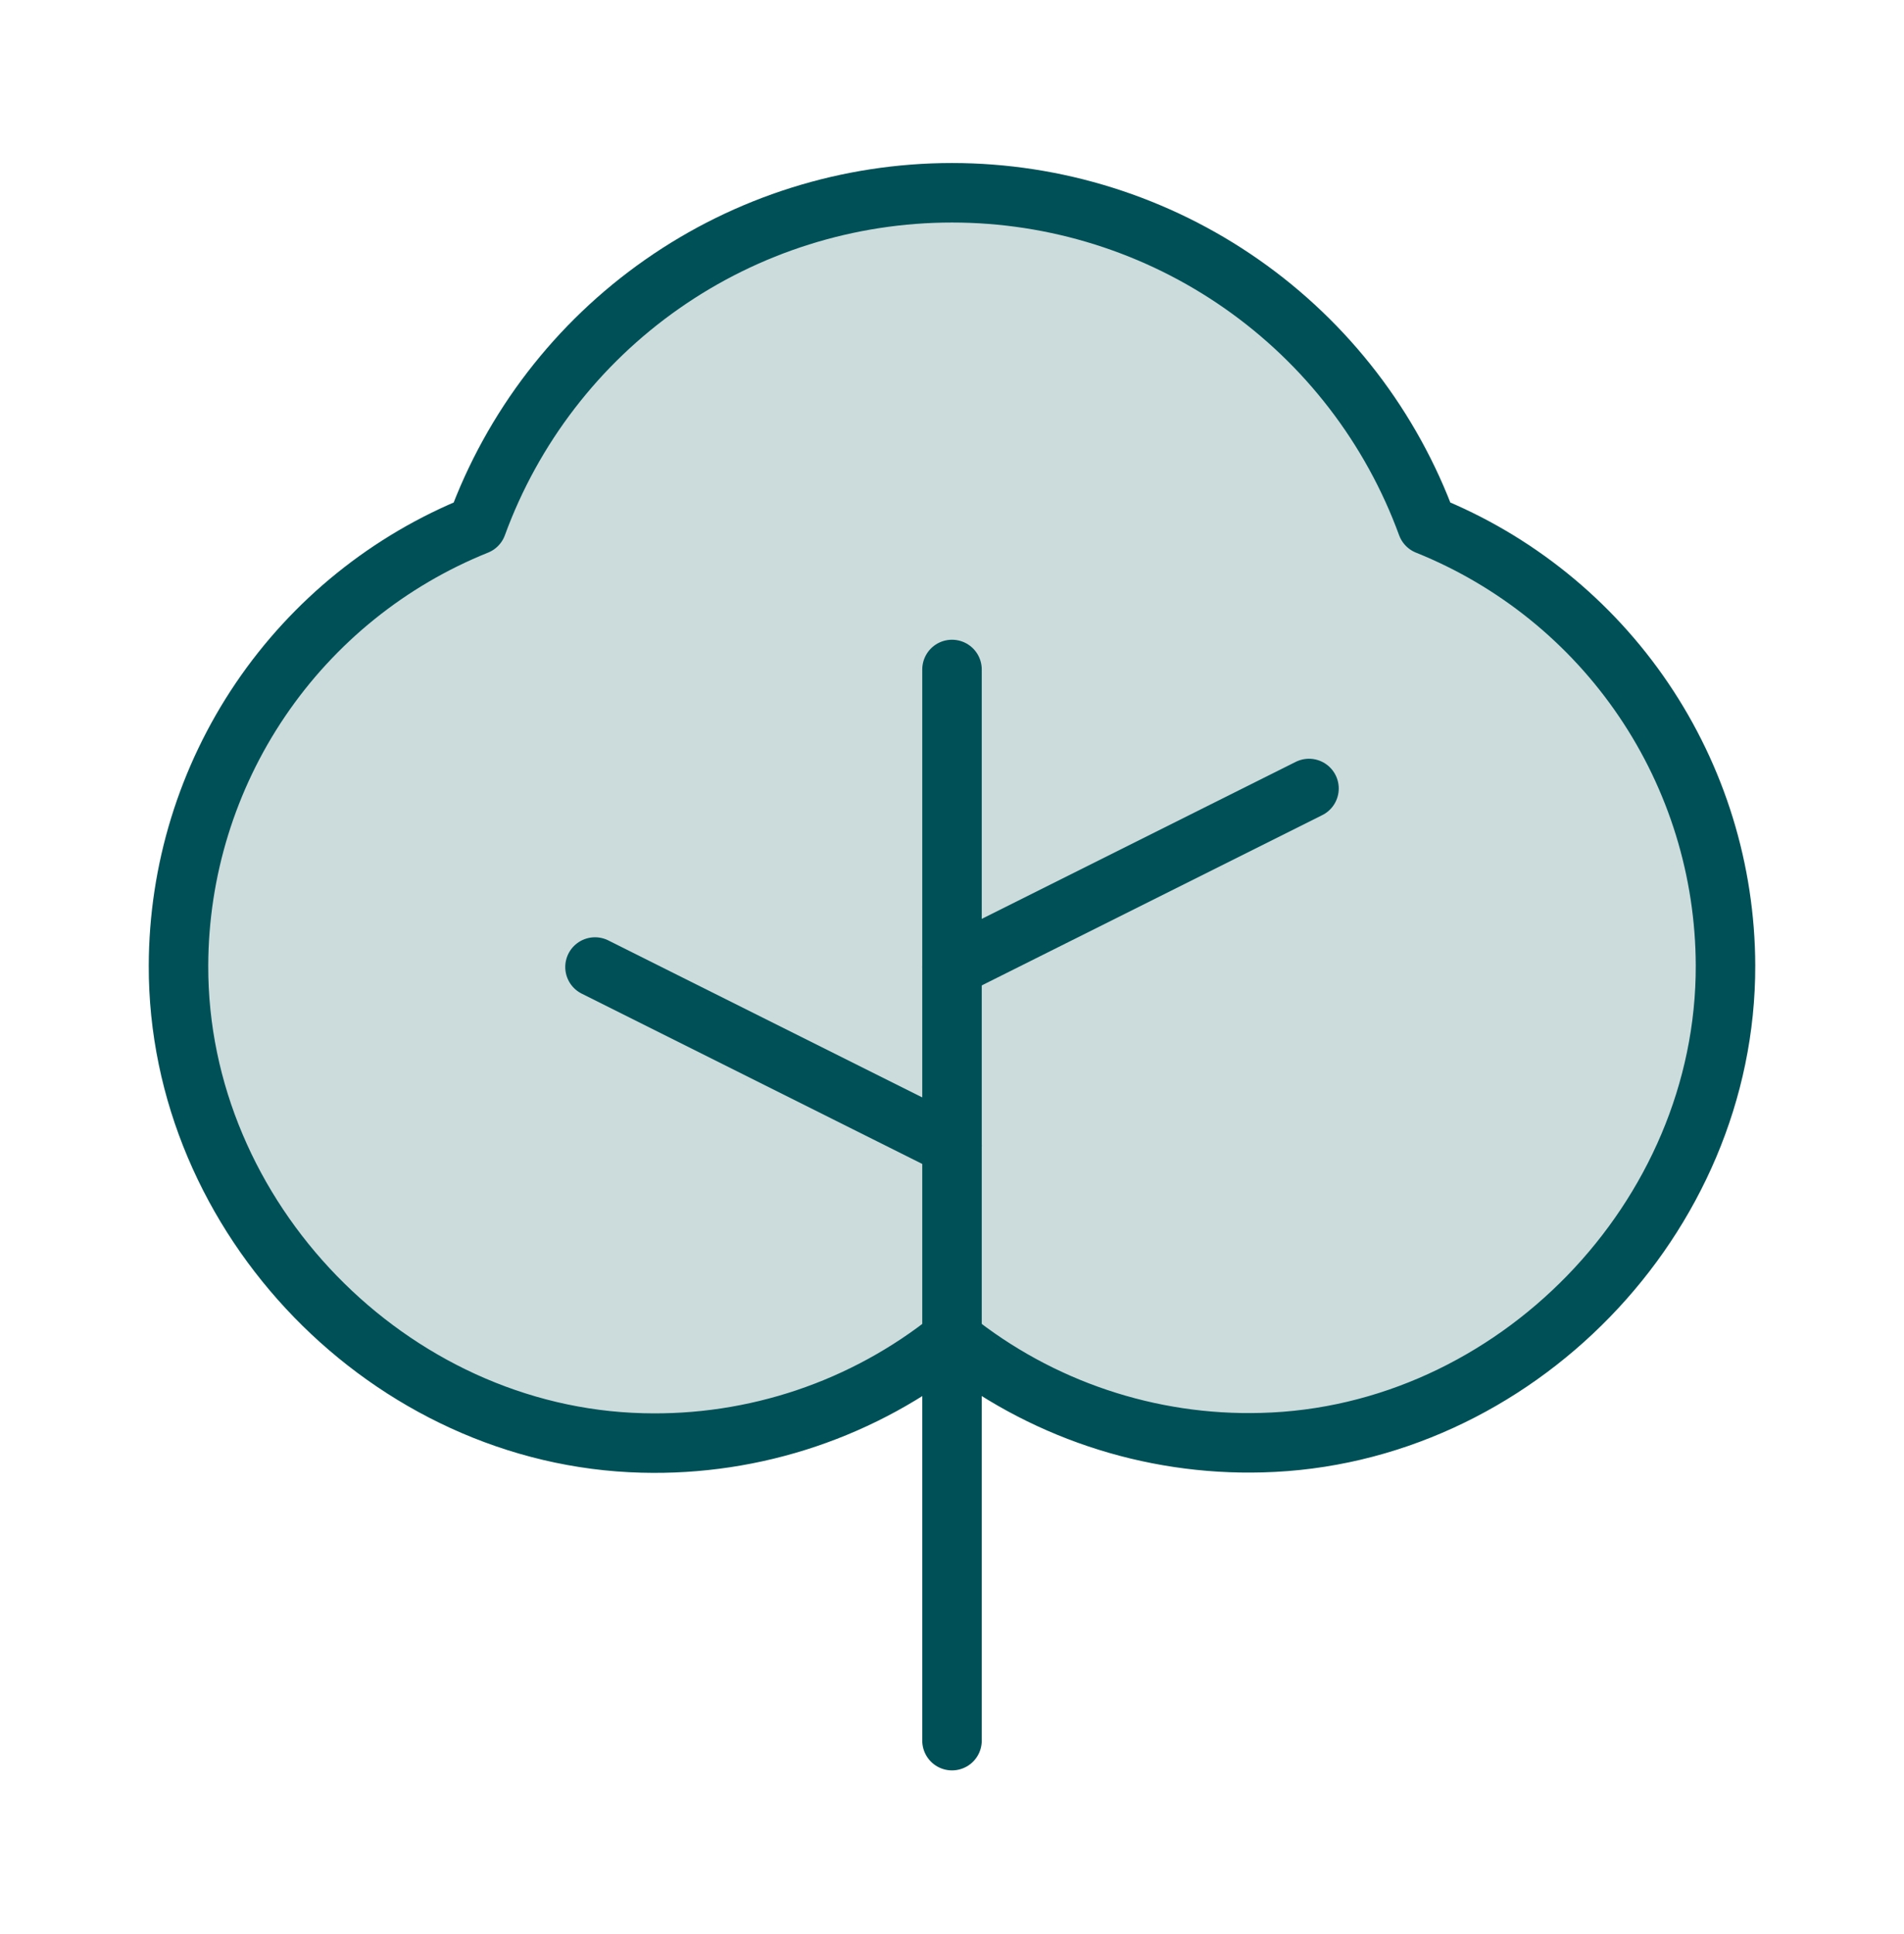
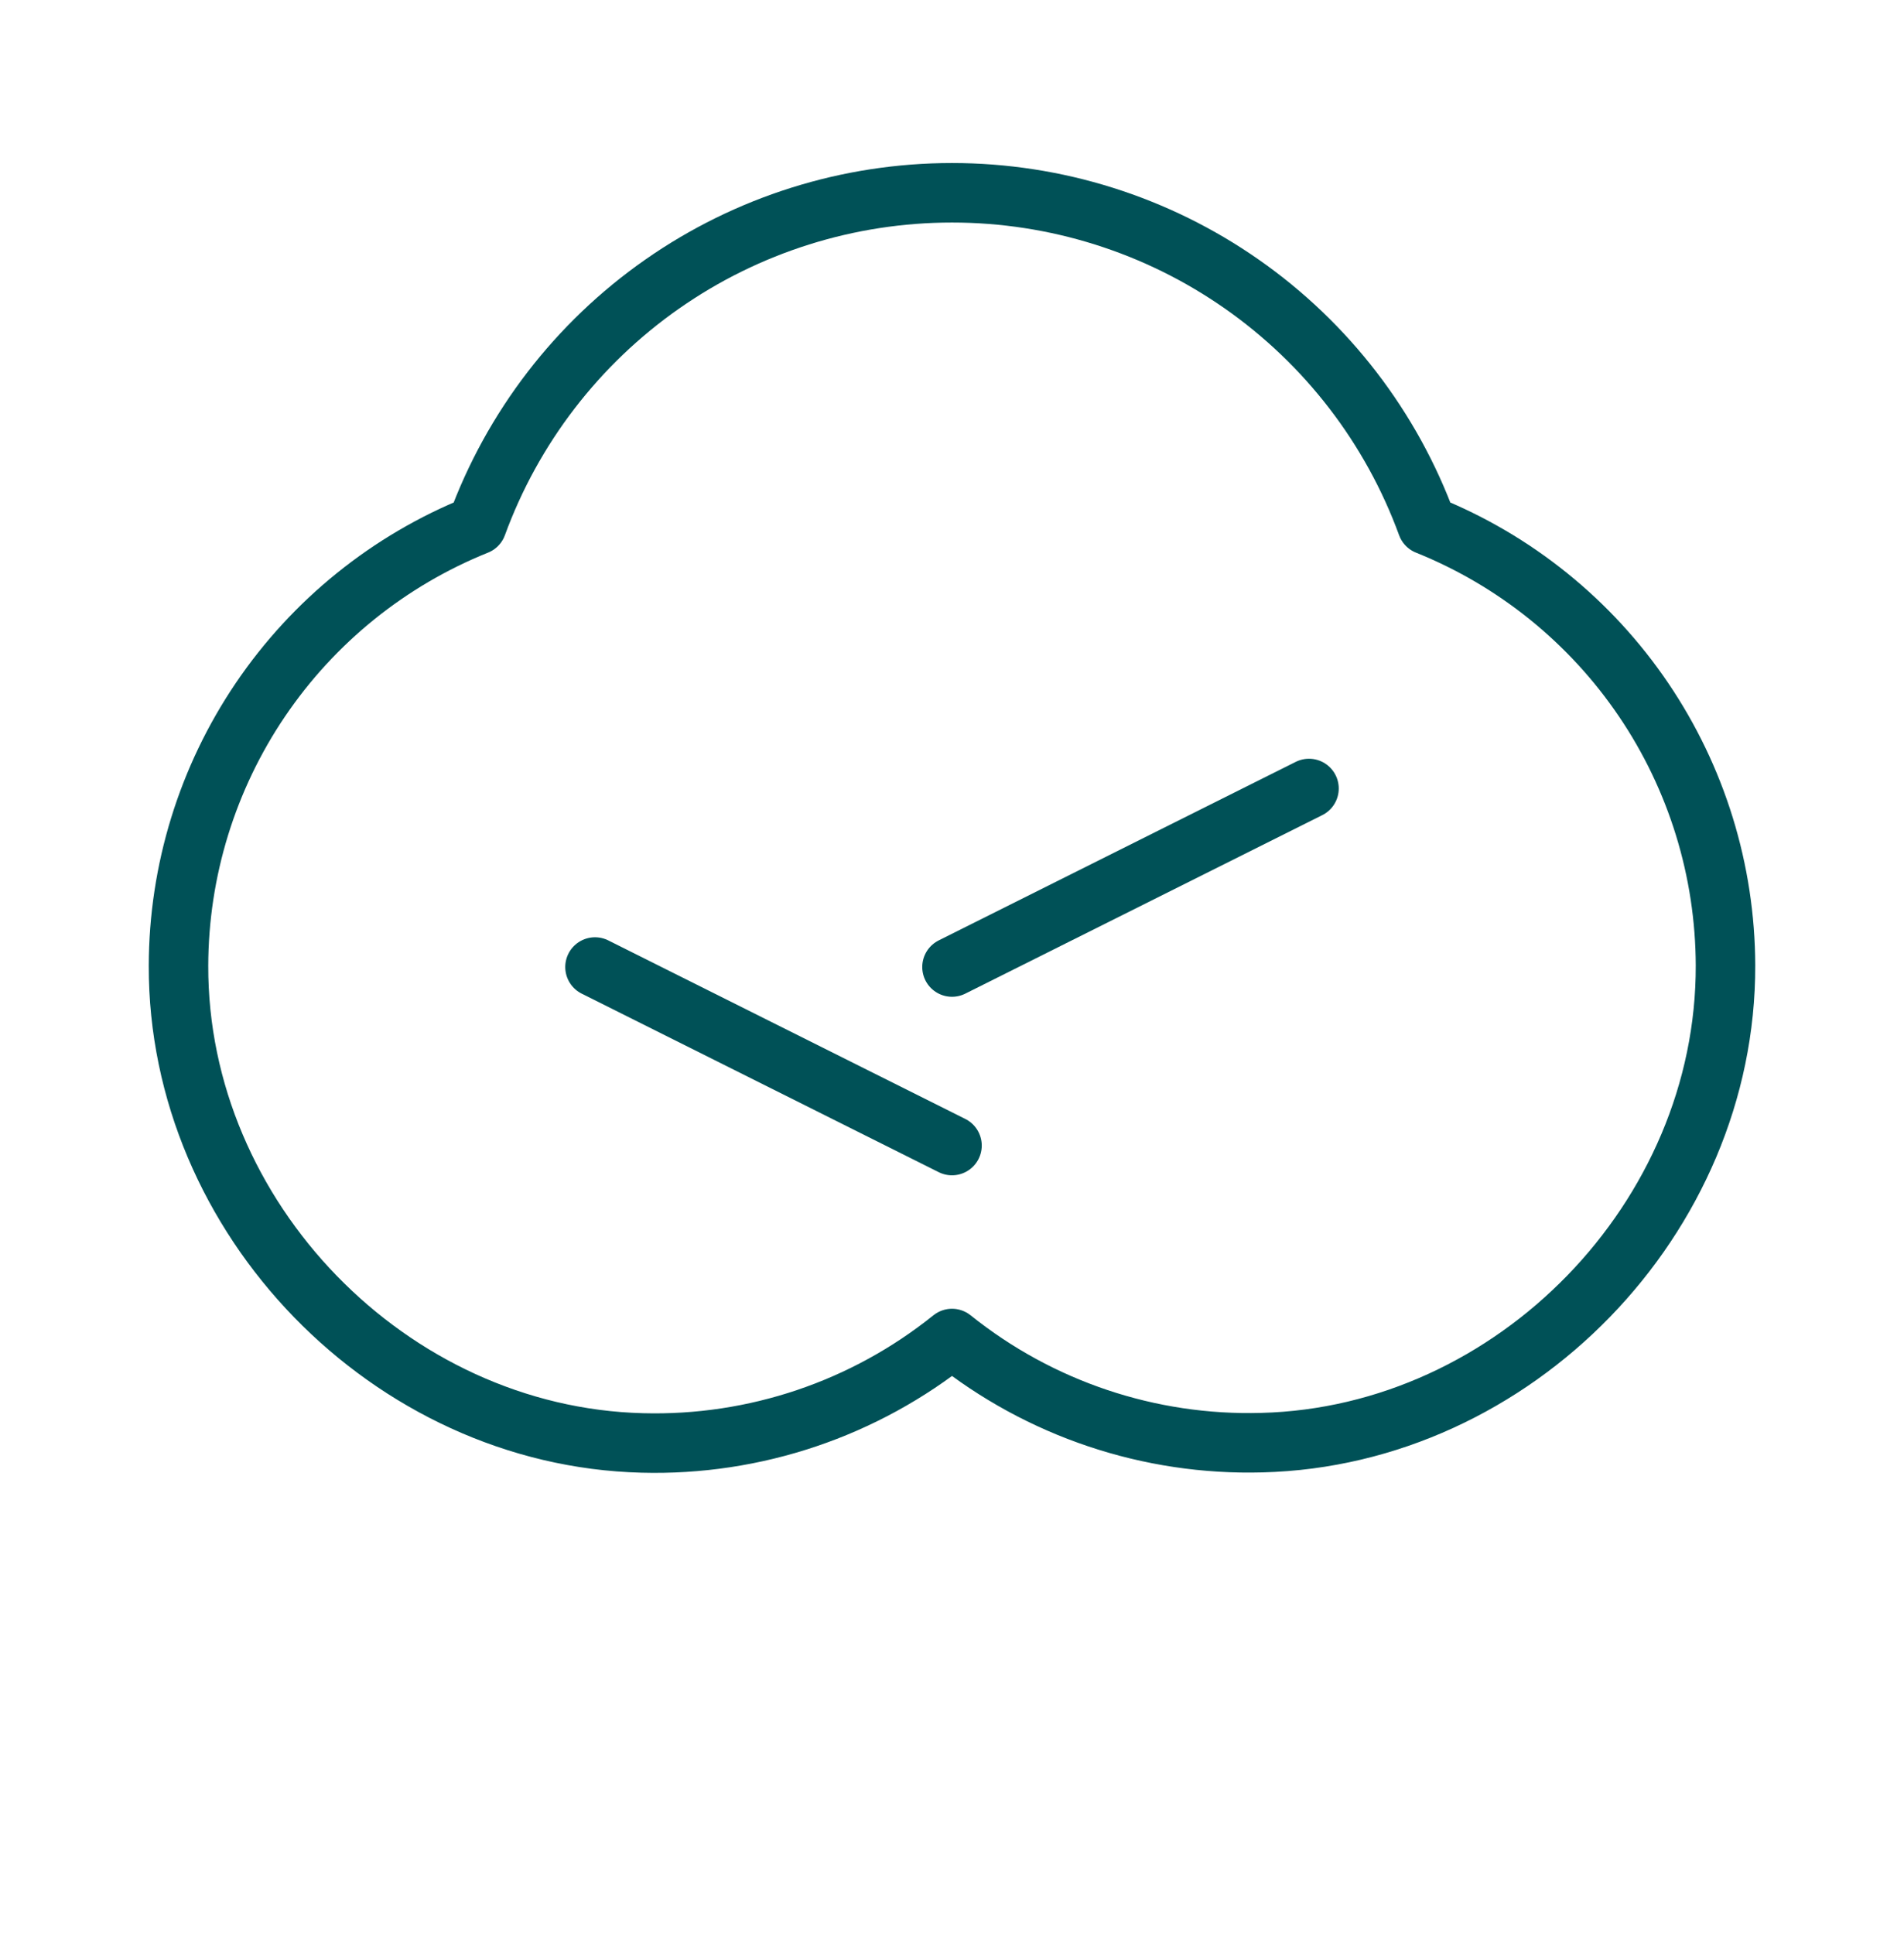
<svg xmlns="http://www.w3.org/2000/svg" width="64" height="65" viewBox="0 0 64 65" fill="none">
-   <path opacity="0.2" d="M32 44.985C34.947 47.35 38.638 48.59 42.415 48.485C50.898 48.27 58.023 40.93 58 32.445C57.991 29.26 57.031 26.149 55.244 23.513C53.457 20.876 50.923 18.833 47.968 17.645C46.771 14.371 44.598 11.545 41.742 9.548C38.886 7.55 35.485 6.479 32 6.479C28.515 6.479 25.114 7.55 22.258 9.548C19.402 11.545 17.229 14.371 16.032 17.645C13.075 18.834 10.541 20.878 8.753 23.517C6.966 26.156 6.007 29.268 6 32.455C5.977 40.94 13.105 48.28 21.587 48.495C25.365 48.597 29.055 47.353 32 44.985Z" fill="#005157" />
-   <path d="M32 58.5V22.5" stroke="#005157" stroke-width="2" stroke-linecap="round" stroke-linejoin="round" />
  <path d="M32 38.5L20 32.5" stroke="#005157" stroke-width="2" stroke-linecap="round" stroke-linejoin="round" />
  <path d="M32 32.5L44 26.5" stroke="#005157" stroke-width="2" stroke-linecap="round" stroke-linejoin="round" />
  <path d="M32 44.985C34.947 47.35 38.638 48.59 42.415 48.485C50.898 48.27 58.023 40.93 58 32.445C57.991 29.26 57.031 26.149 55.244 23.513C53.457 20.876 50.923 18.833 47.968 17.645C46.771 14.371 44.598 11.545 41.742 9.548C38.886 7.55 35.485 6.479 32 6.479C28.515 6.479 25.114 7.55 22.258 9.548C19.402 11.545 17.229 14.371 16.032 17.645C13.075 18.834 10.541 20.878 8.753 23.517C6.966 26.156 6.007 29.268 6 32.455C5.977 40.94 13.105 48.28 21.587 48.495C25.365 48.597 29.055 47.353 32 44.985Z" stroke="#005157" stroke-width="2" stroke-linecap="round" stroke-linejoin="round" />
</svg>